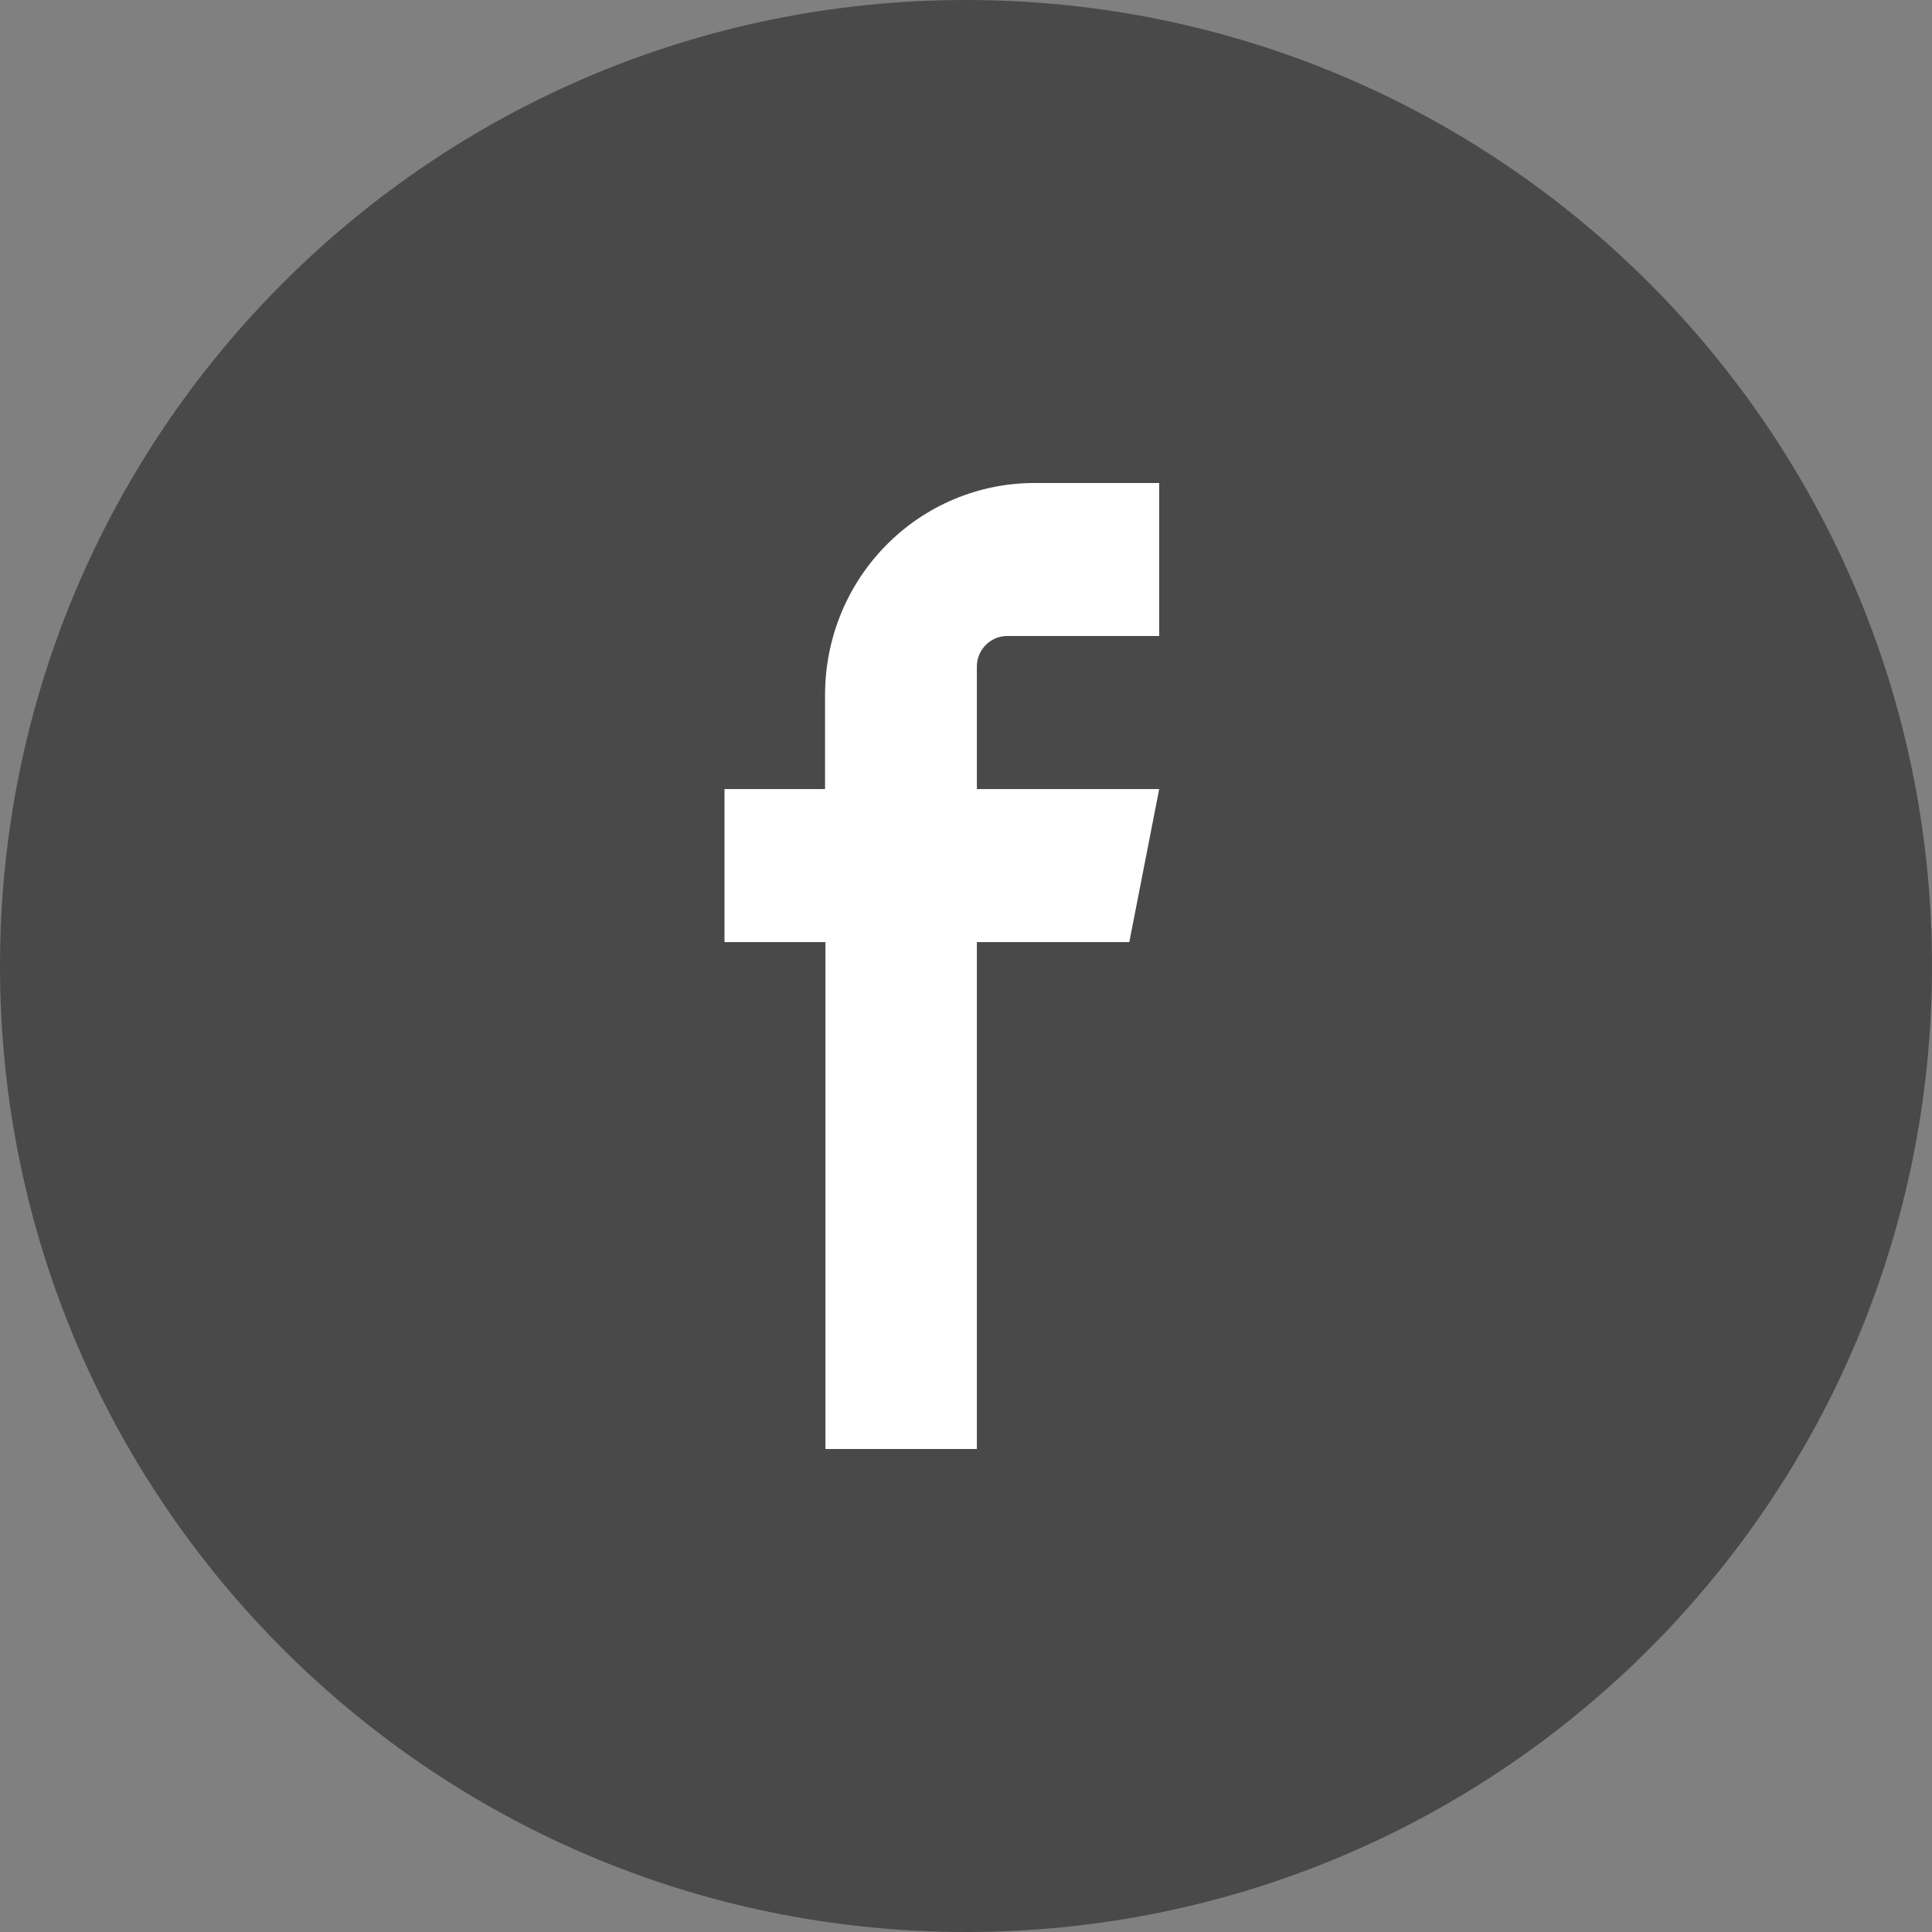
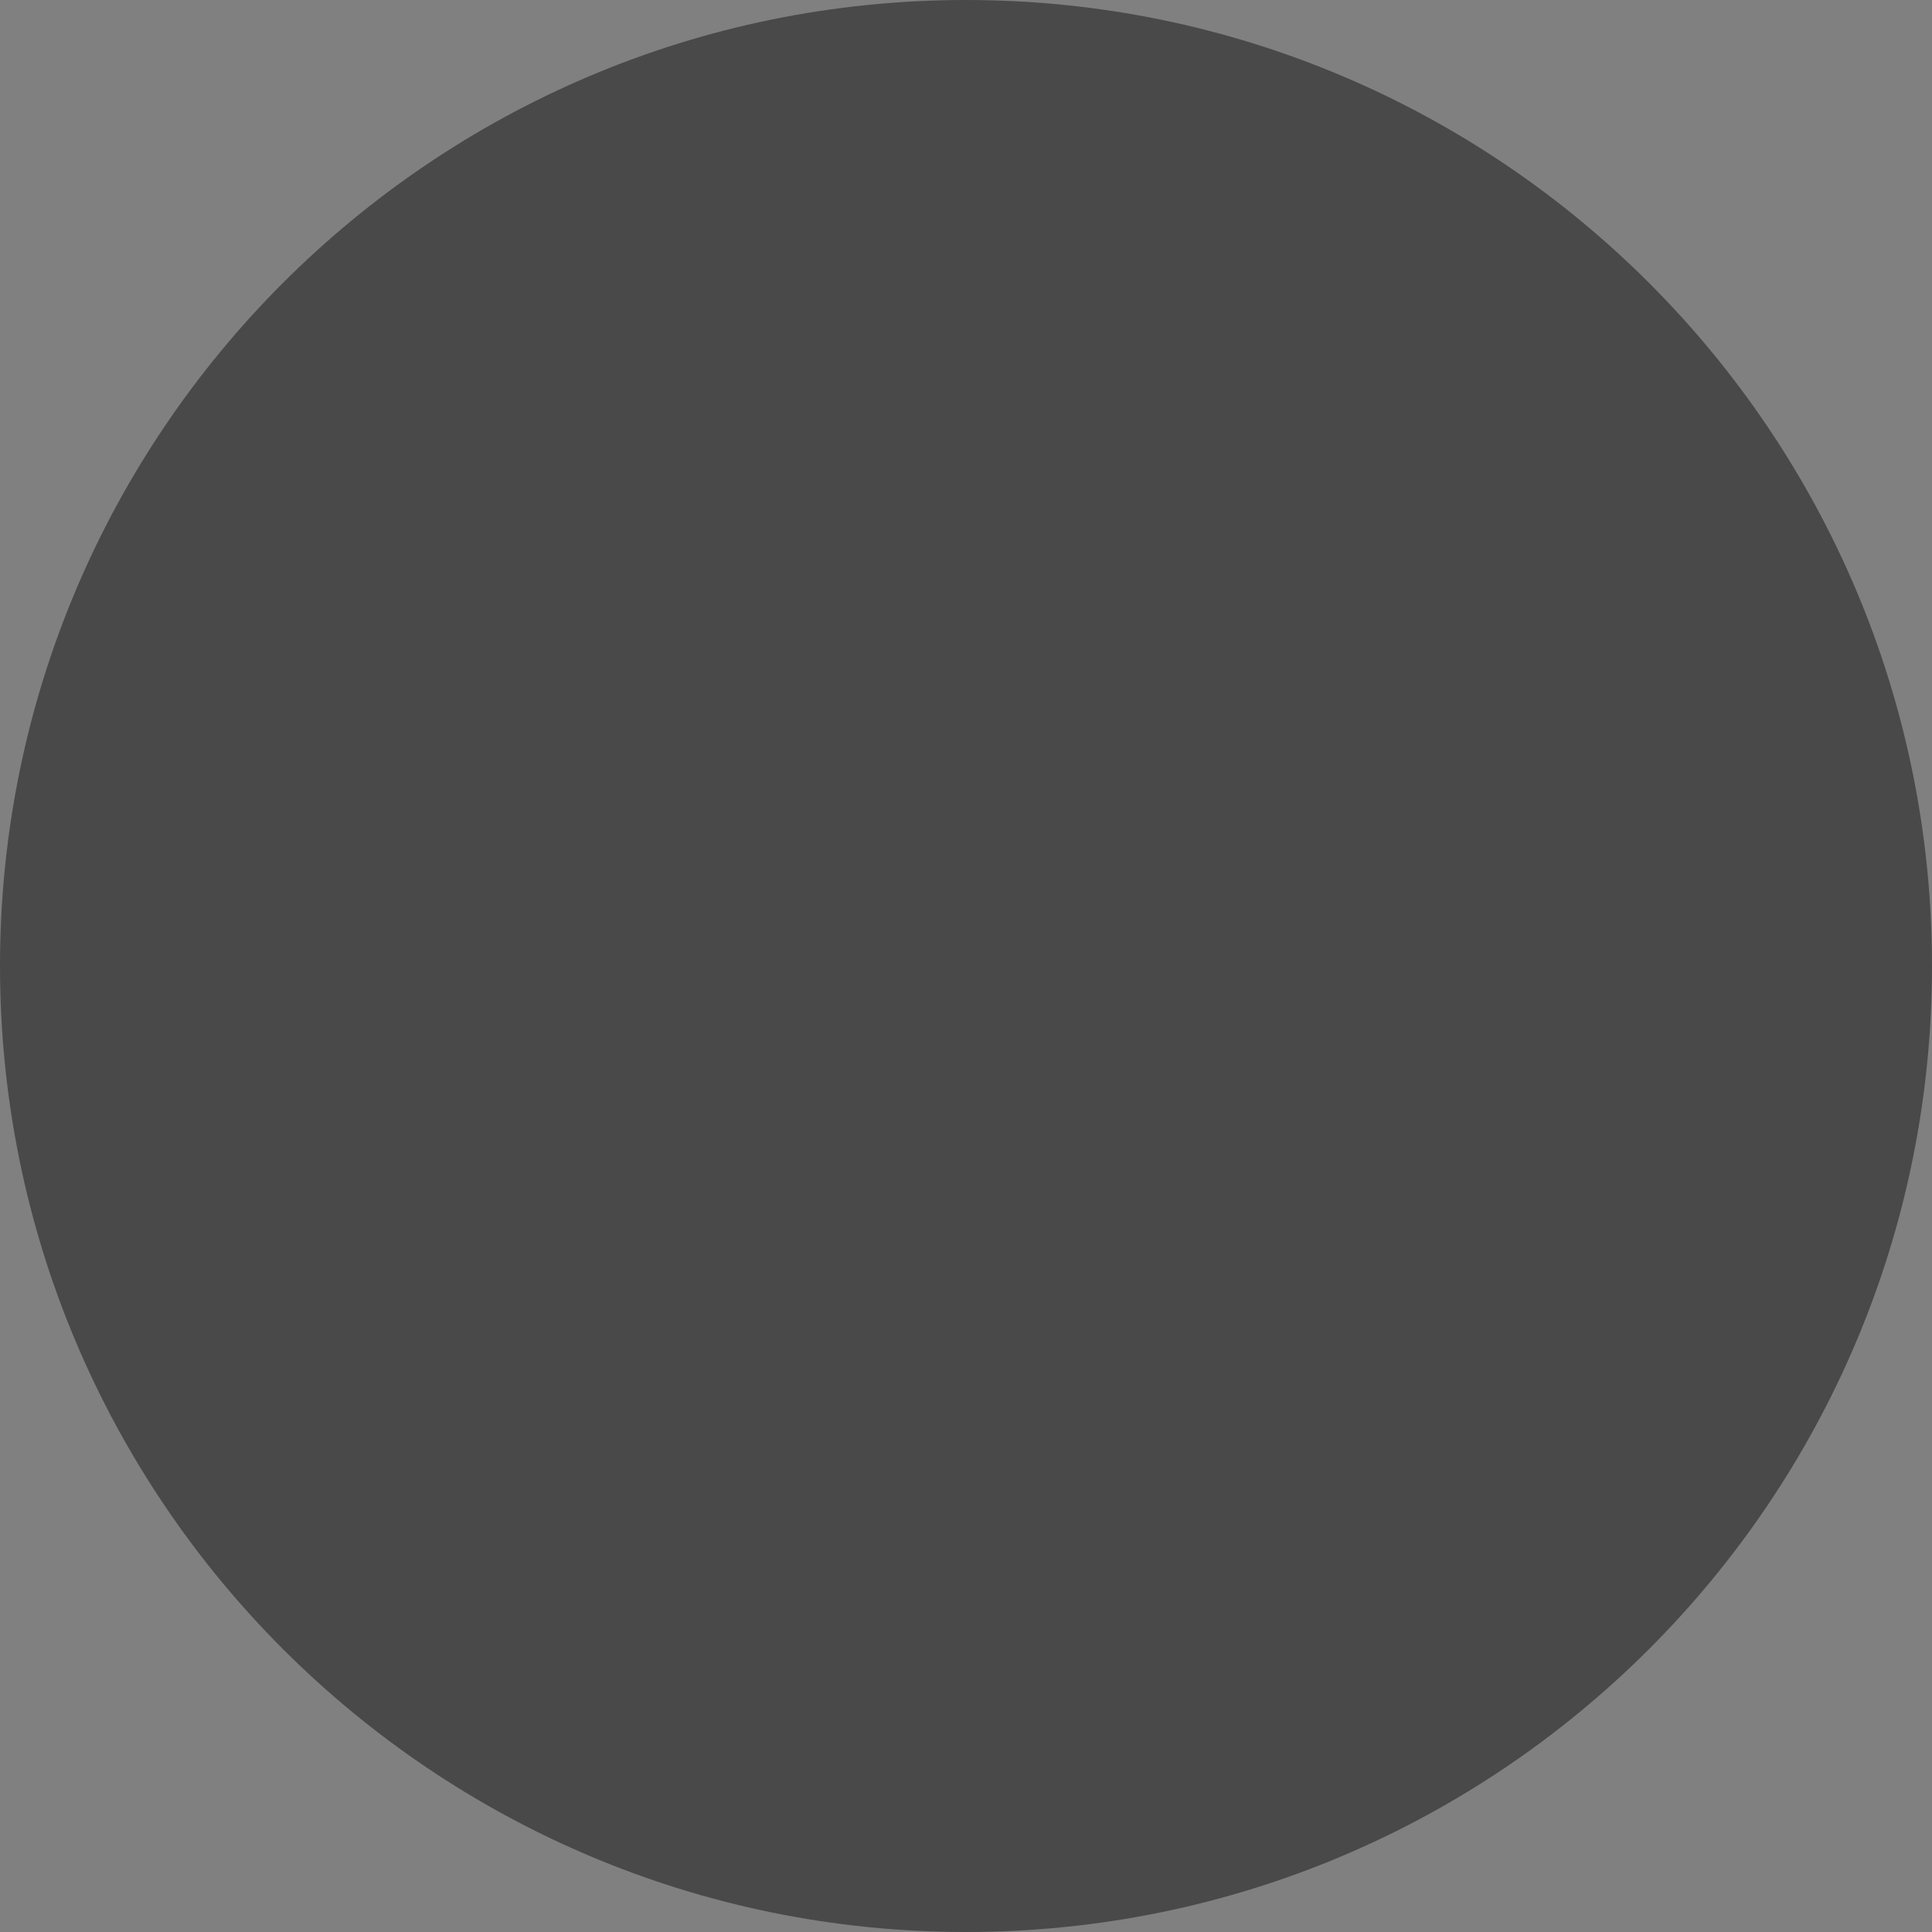
<svg xmlns="http://www.w3.org/2000/svg" width="40" height="40" viewBox="0 0 40 40" fill="none">
  <rect x="0" y="0" width="40" height="40" fill="#808080" stroke="none" />
  <path d="M0 20C0 8.954 8.954 0 20 0C31.046 0 40 8.954 40 20C40 31.046 31.046 40 20 40C8.954 40 0 31.046 0 20Z" fill="#494949" />
-   <path fill-rule="evenodd" clip-rule="evenodd" d="M20.843 13.168H24V10H21.411C20.263 10.001 19.163 10.463 18.352 11.283C17.54 12.103 17.084 13.215 17.082 14.374V16.337H15V19.505H17.09V30H20.225V19.505H23.381L24 16.337H20.225V13.792C20.227 13.627 20.293 13.47 20.409 13.353C20.524 13.237 20.68 13.17 20.843 13.168Z" fill="white" />
</svg>